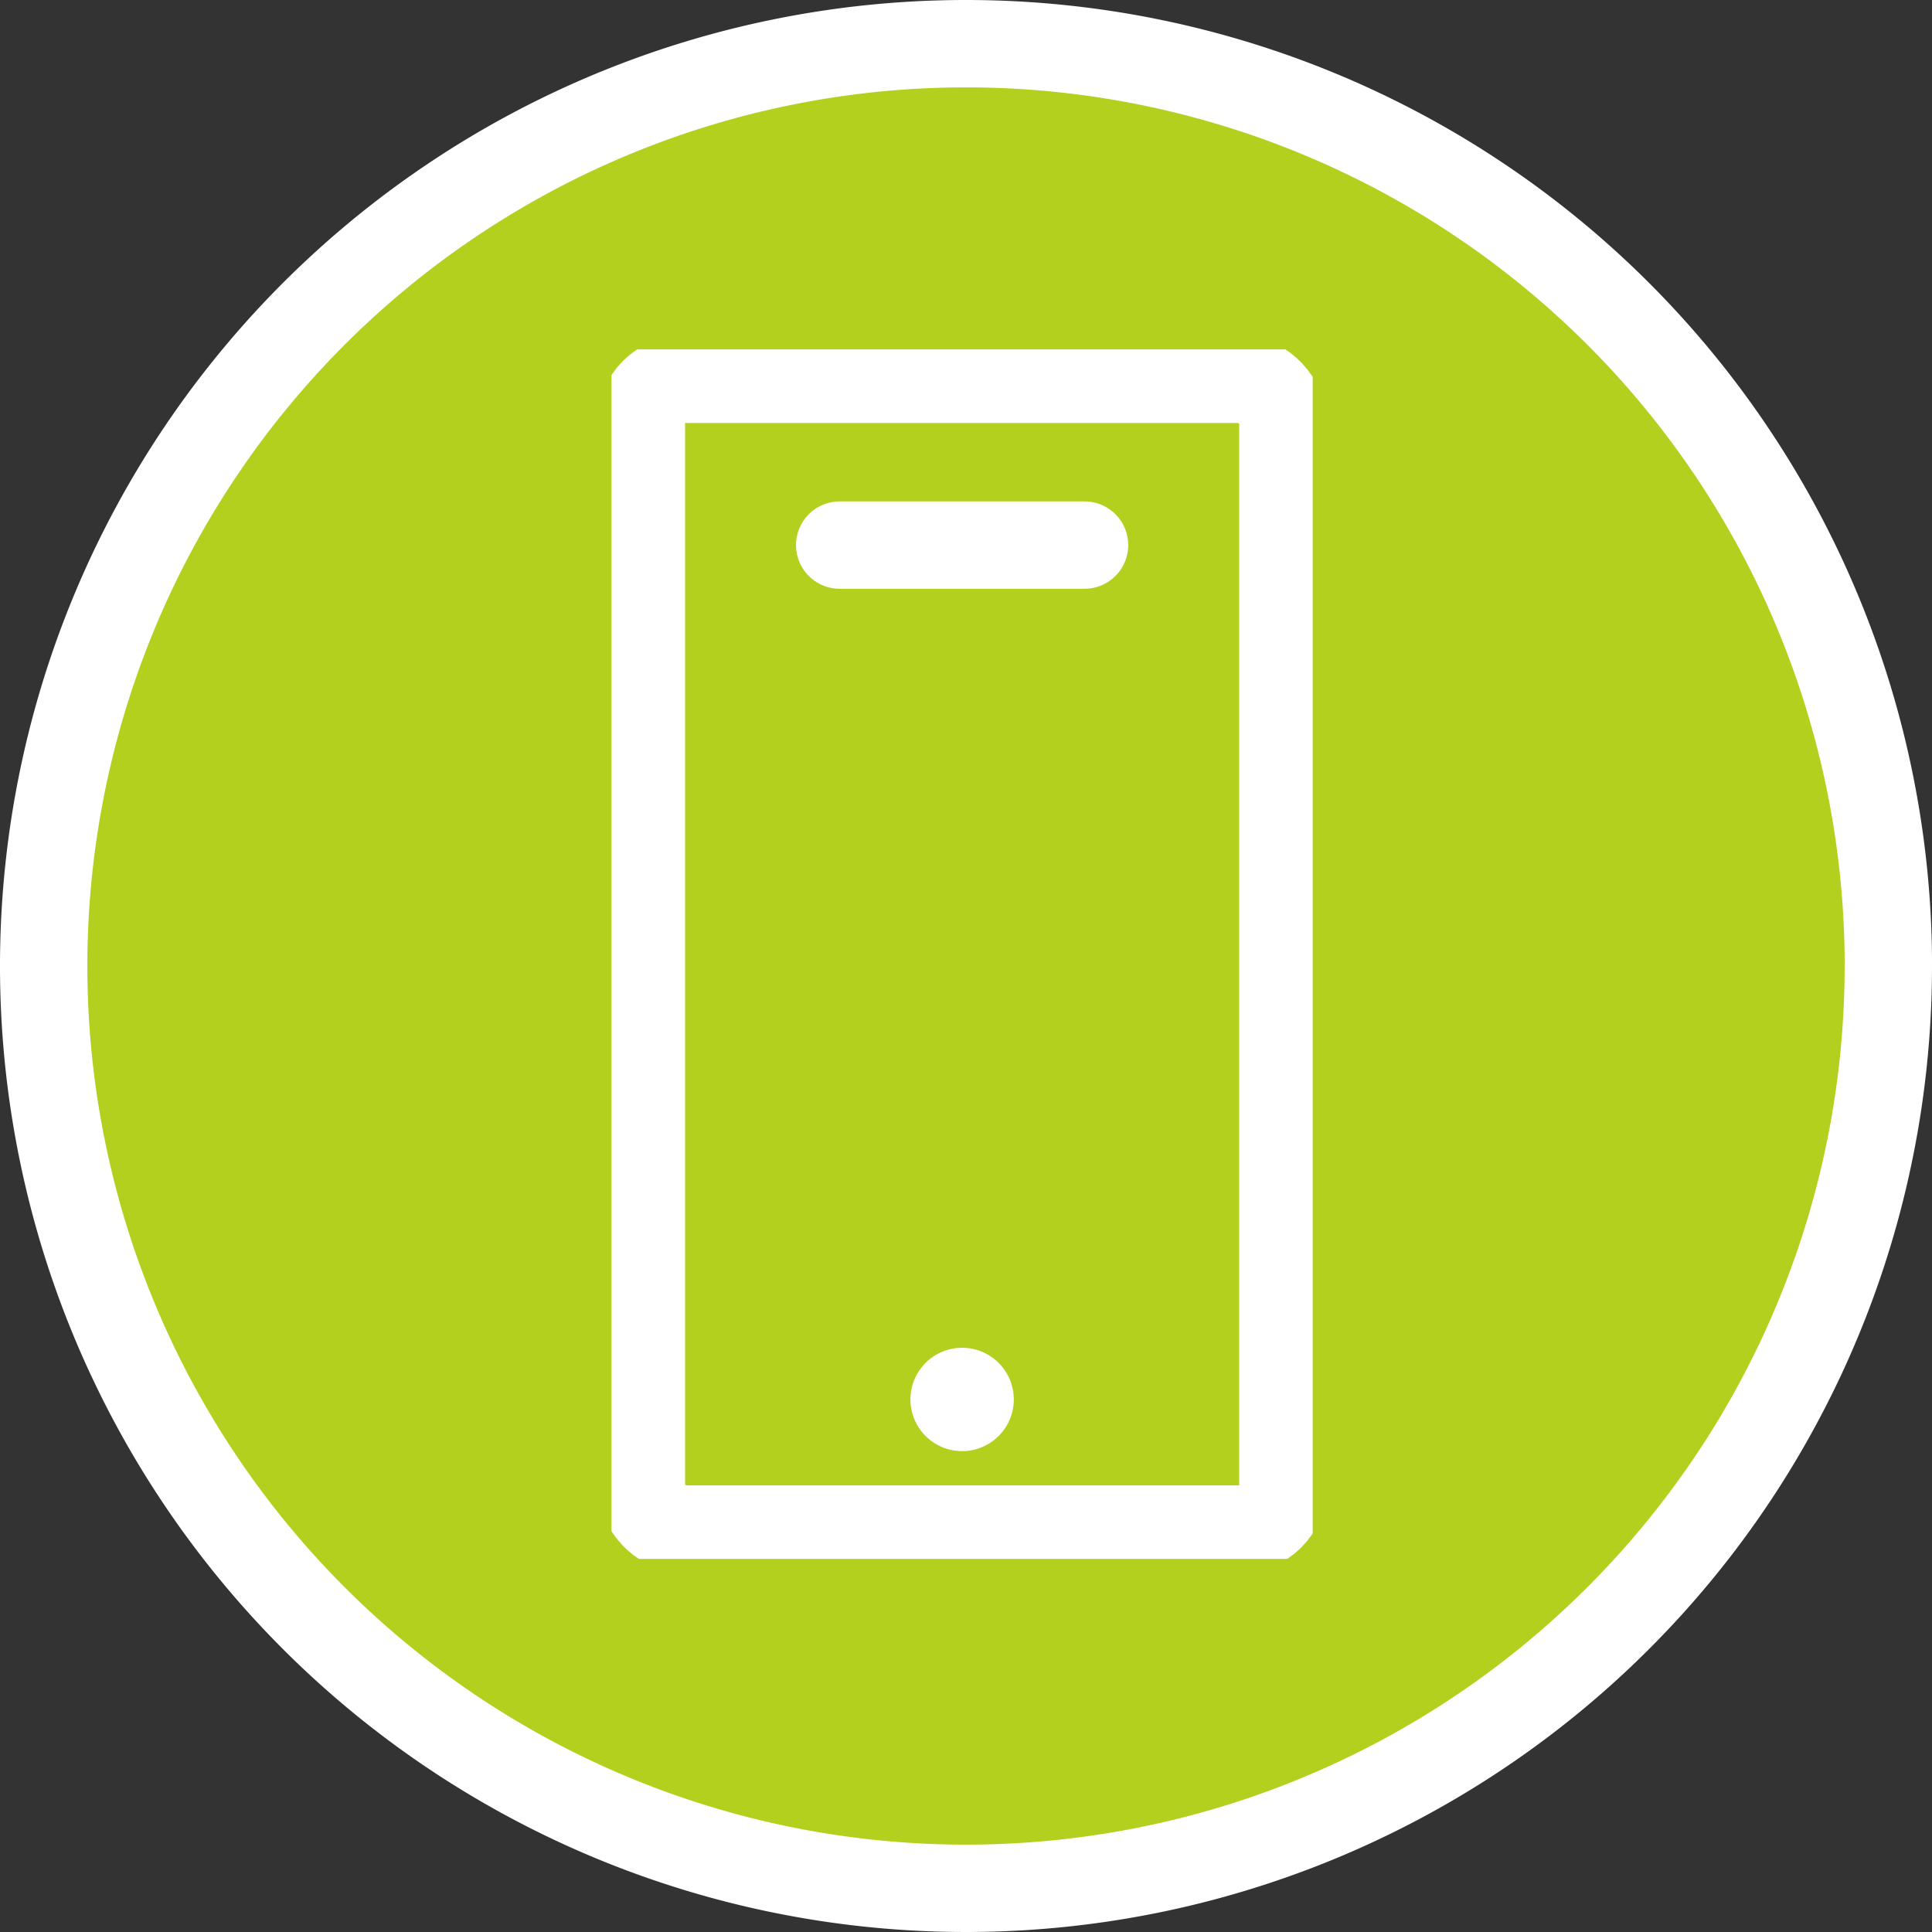
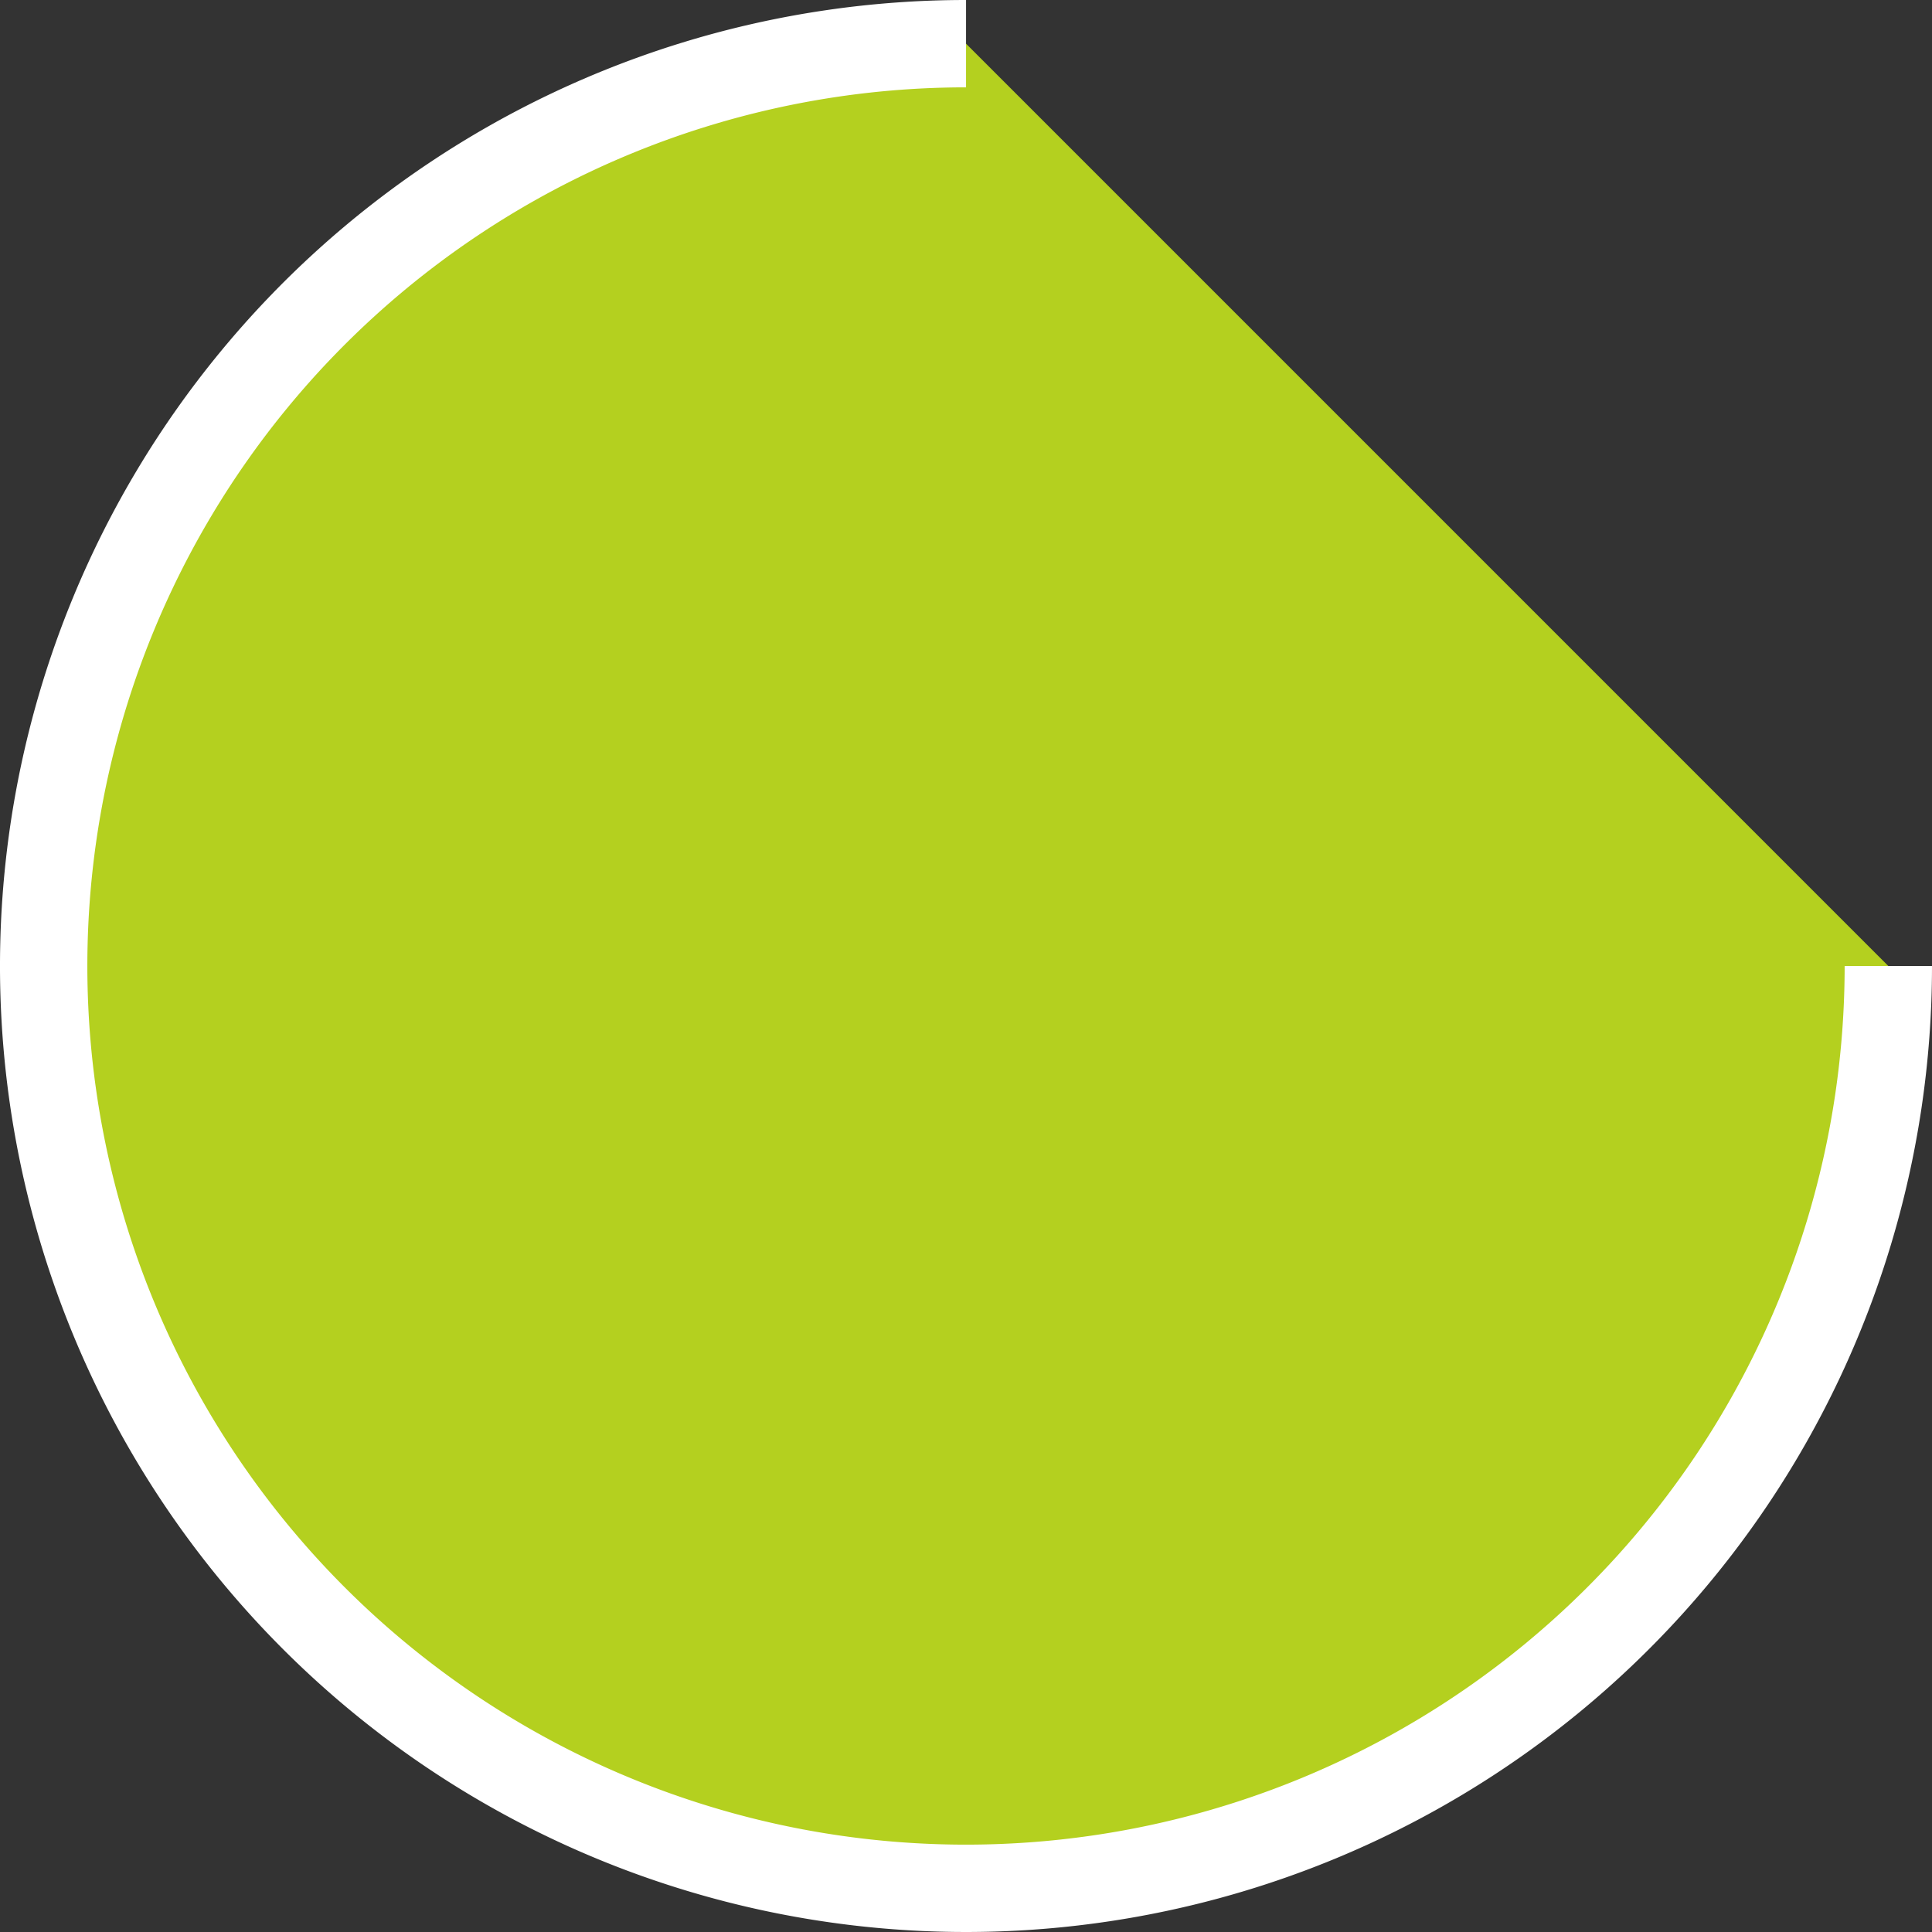
<svg xmlns="http://www.w3.org/2000/svg" width="44.234" height="44.234" viewBox="0 0 44.234 44.234">
  <rect x="0" y="0" width="44.234" height="44.234" fill="#333333" stroke="none" />
  <defs>
    <clipPath id="clip-path">
-       <rect id="Rechteck_838" data-name="Rechteck 838" width="16.054" height="27.692" fill="#fff" />
-     </clipPath>
+       </clipPath>
  </defs>
  <g id="Komponente_162_27" data-name="Komponente 162 – 27" transform="translate(1 1)">
-     <path id="Pfad_6525" data-name="Pfad 6525" d="M316.229,21.117A21.117,21.117,0,1,1,295.113,0a21.117,21.117,0,0,1,21.117,21.117" transform="translate(-273.995)" fill="#b4d01f" stroke="#fff" stroke-width="2" />
+     <path id="Pfad_6525" data-name="Pfad 6525" d="M316.229,21.117A21.117,21.117,0,1,1,295.113,0" transform="translate(-273.995)" fill="#b4d01f" stroke="#fff" stroke-width="2" />
    <g id="Gruppe_2211" data-name="Gruppe 2211" transform="translate(13.001 7)">
-       <line id="Linie_7" data-name="Linie 7" x2="5.606" transform="translate(5.224 4.48)" fill="none" stroke="#fff" stroke-linecap="round" stroke-miterlimit="10" stroke-width="2" />
      <g id="Gruppe_2210" data-name="Gruppe 2210" transform="translate(0 0)">
        <g id="Gruppe_2209" data-name="Gruppe 2209" clip-path="url(#clip-path)">
-           <rect id="Rechteck_837" data-name="Rechteck 837" width="14.687" height="26.324" rx="0.975" transform="translate(0.684 0.684)" fill="none" stroke="#fff" stroke-linecap="round" stroke-miterlimit="10" stroke-width="2" />
          <path id="Pfad_7602" data-name="Pfad 7602" d="M7.366,17.879A1.183,1.183,0,1,1,6.183,16.7a1.183,1.183,0,0,1,1.183,1.183" transform="translate(1.844 6.158)" fill="#fff" />
        </g>
      </g>
    </g>
  </g>
</svg>